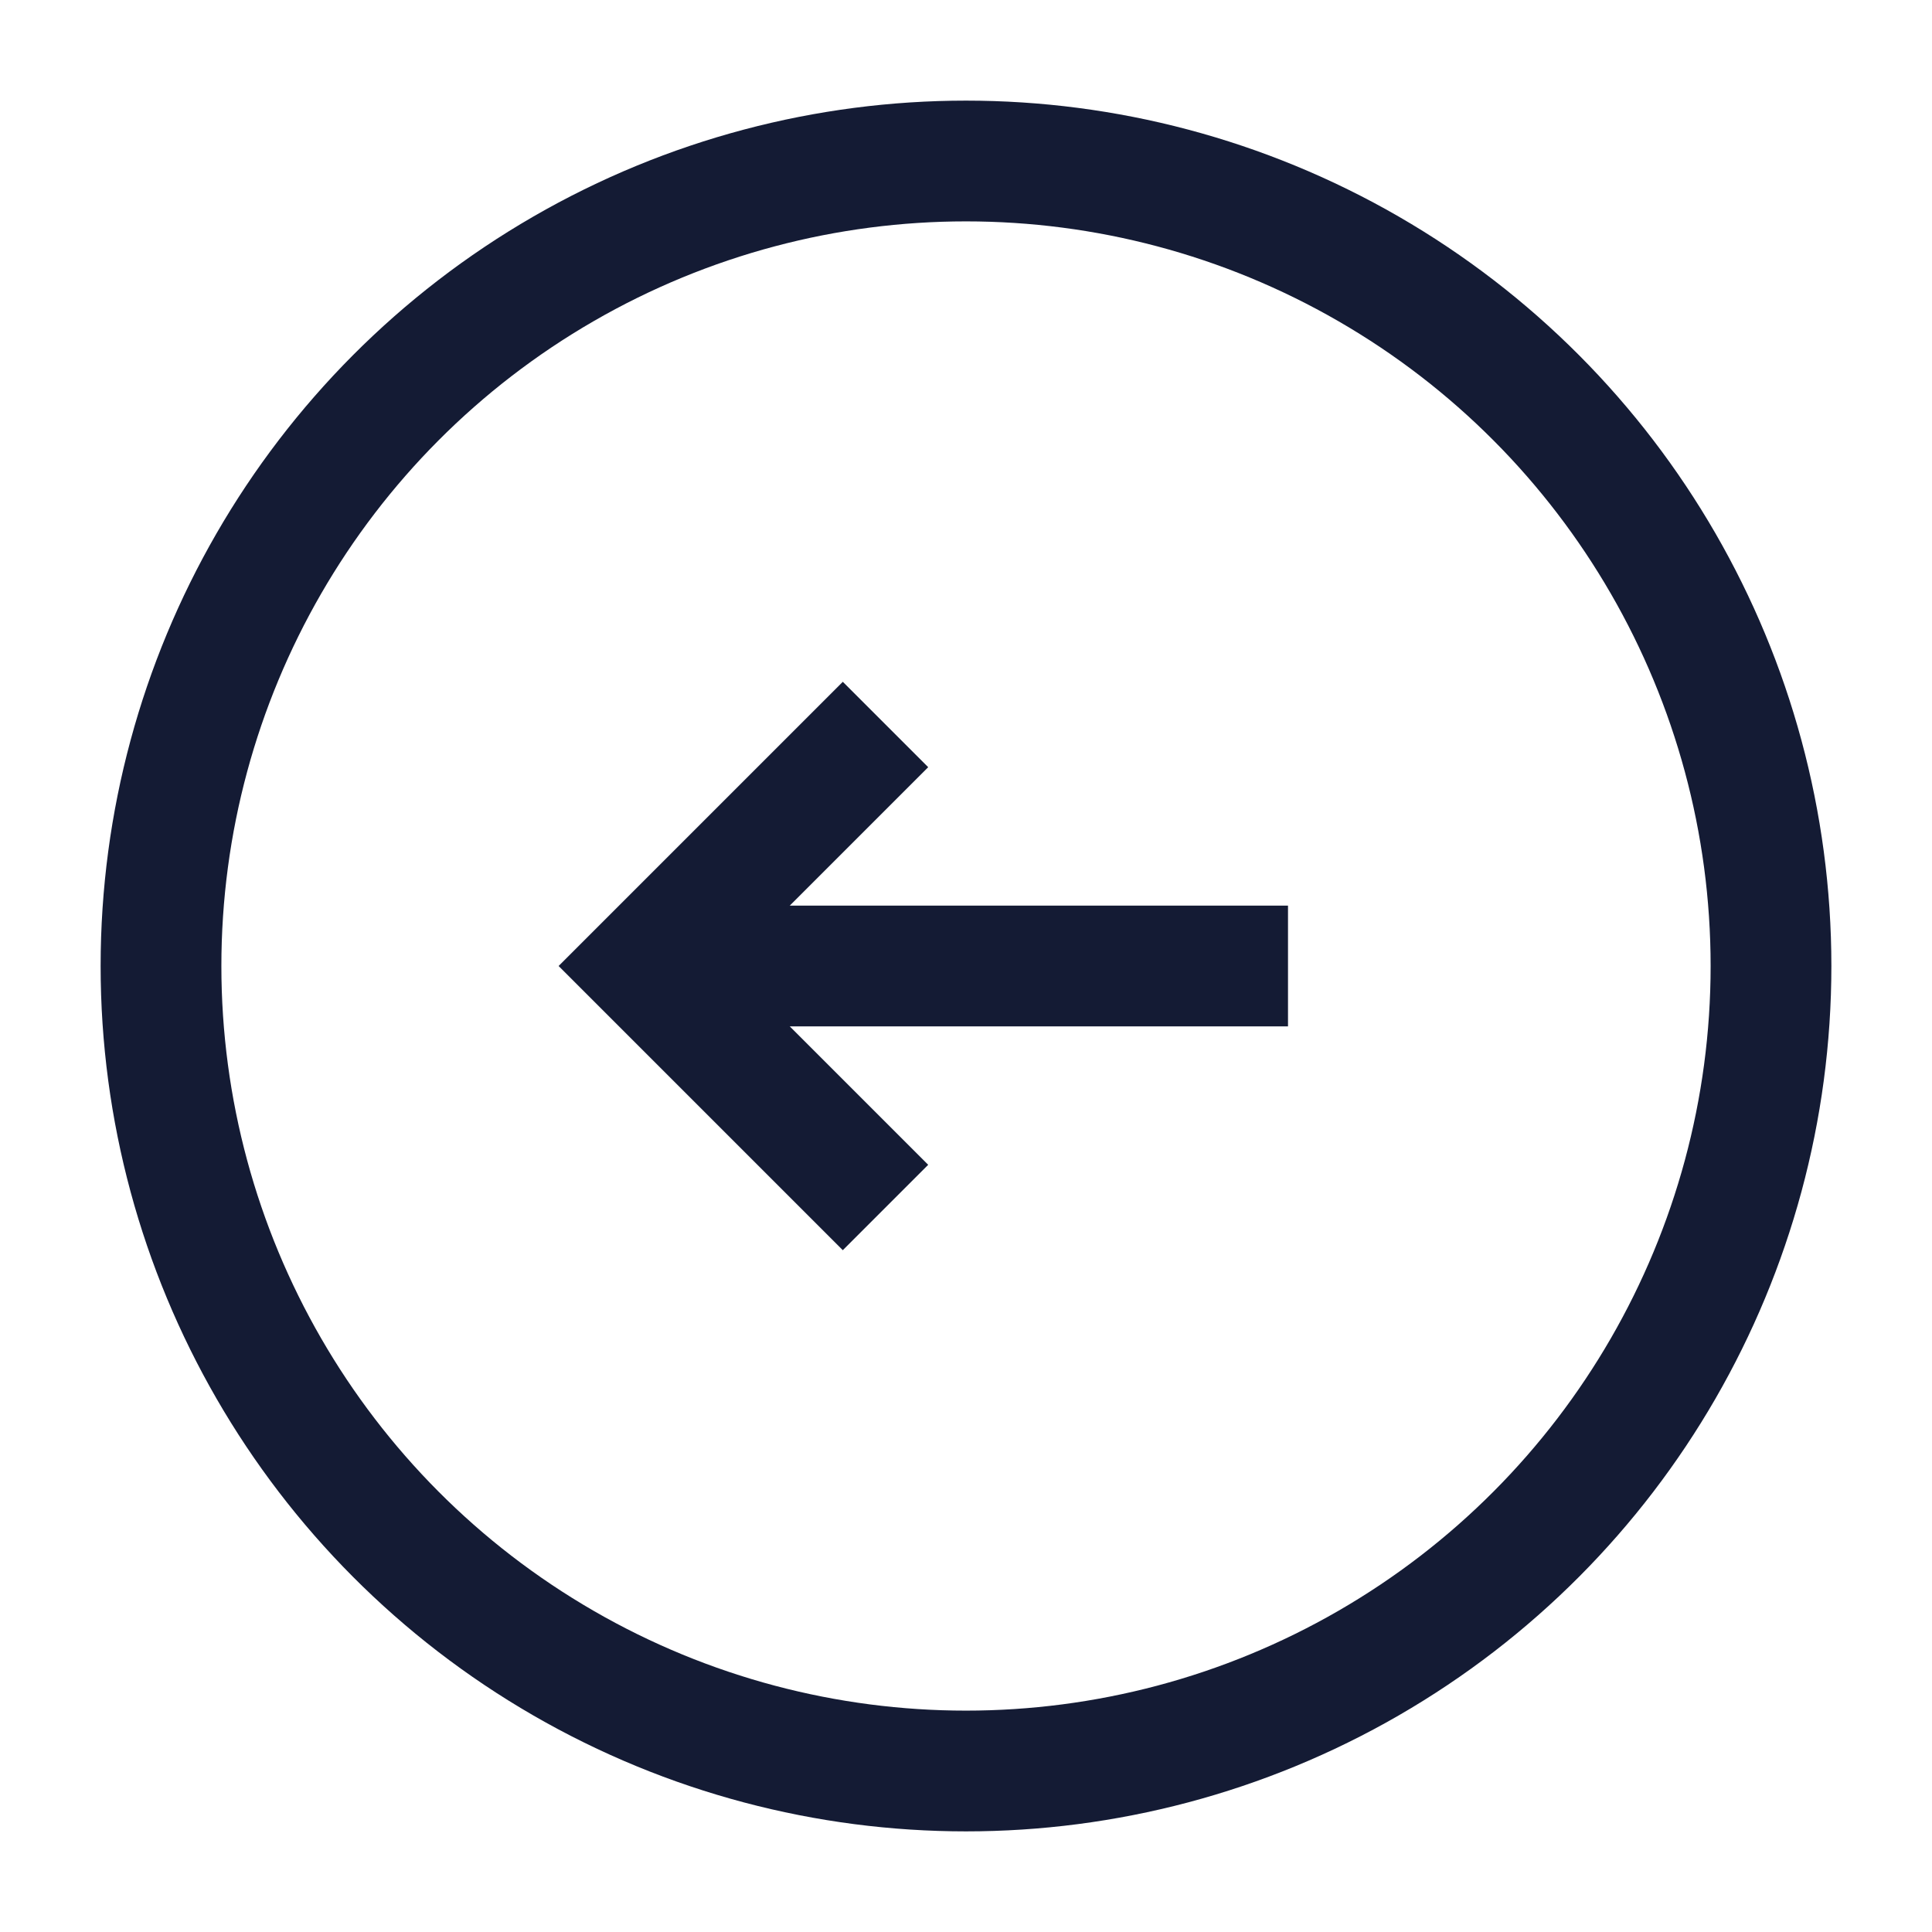
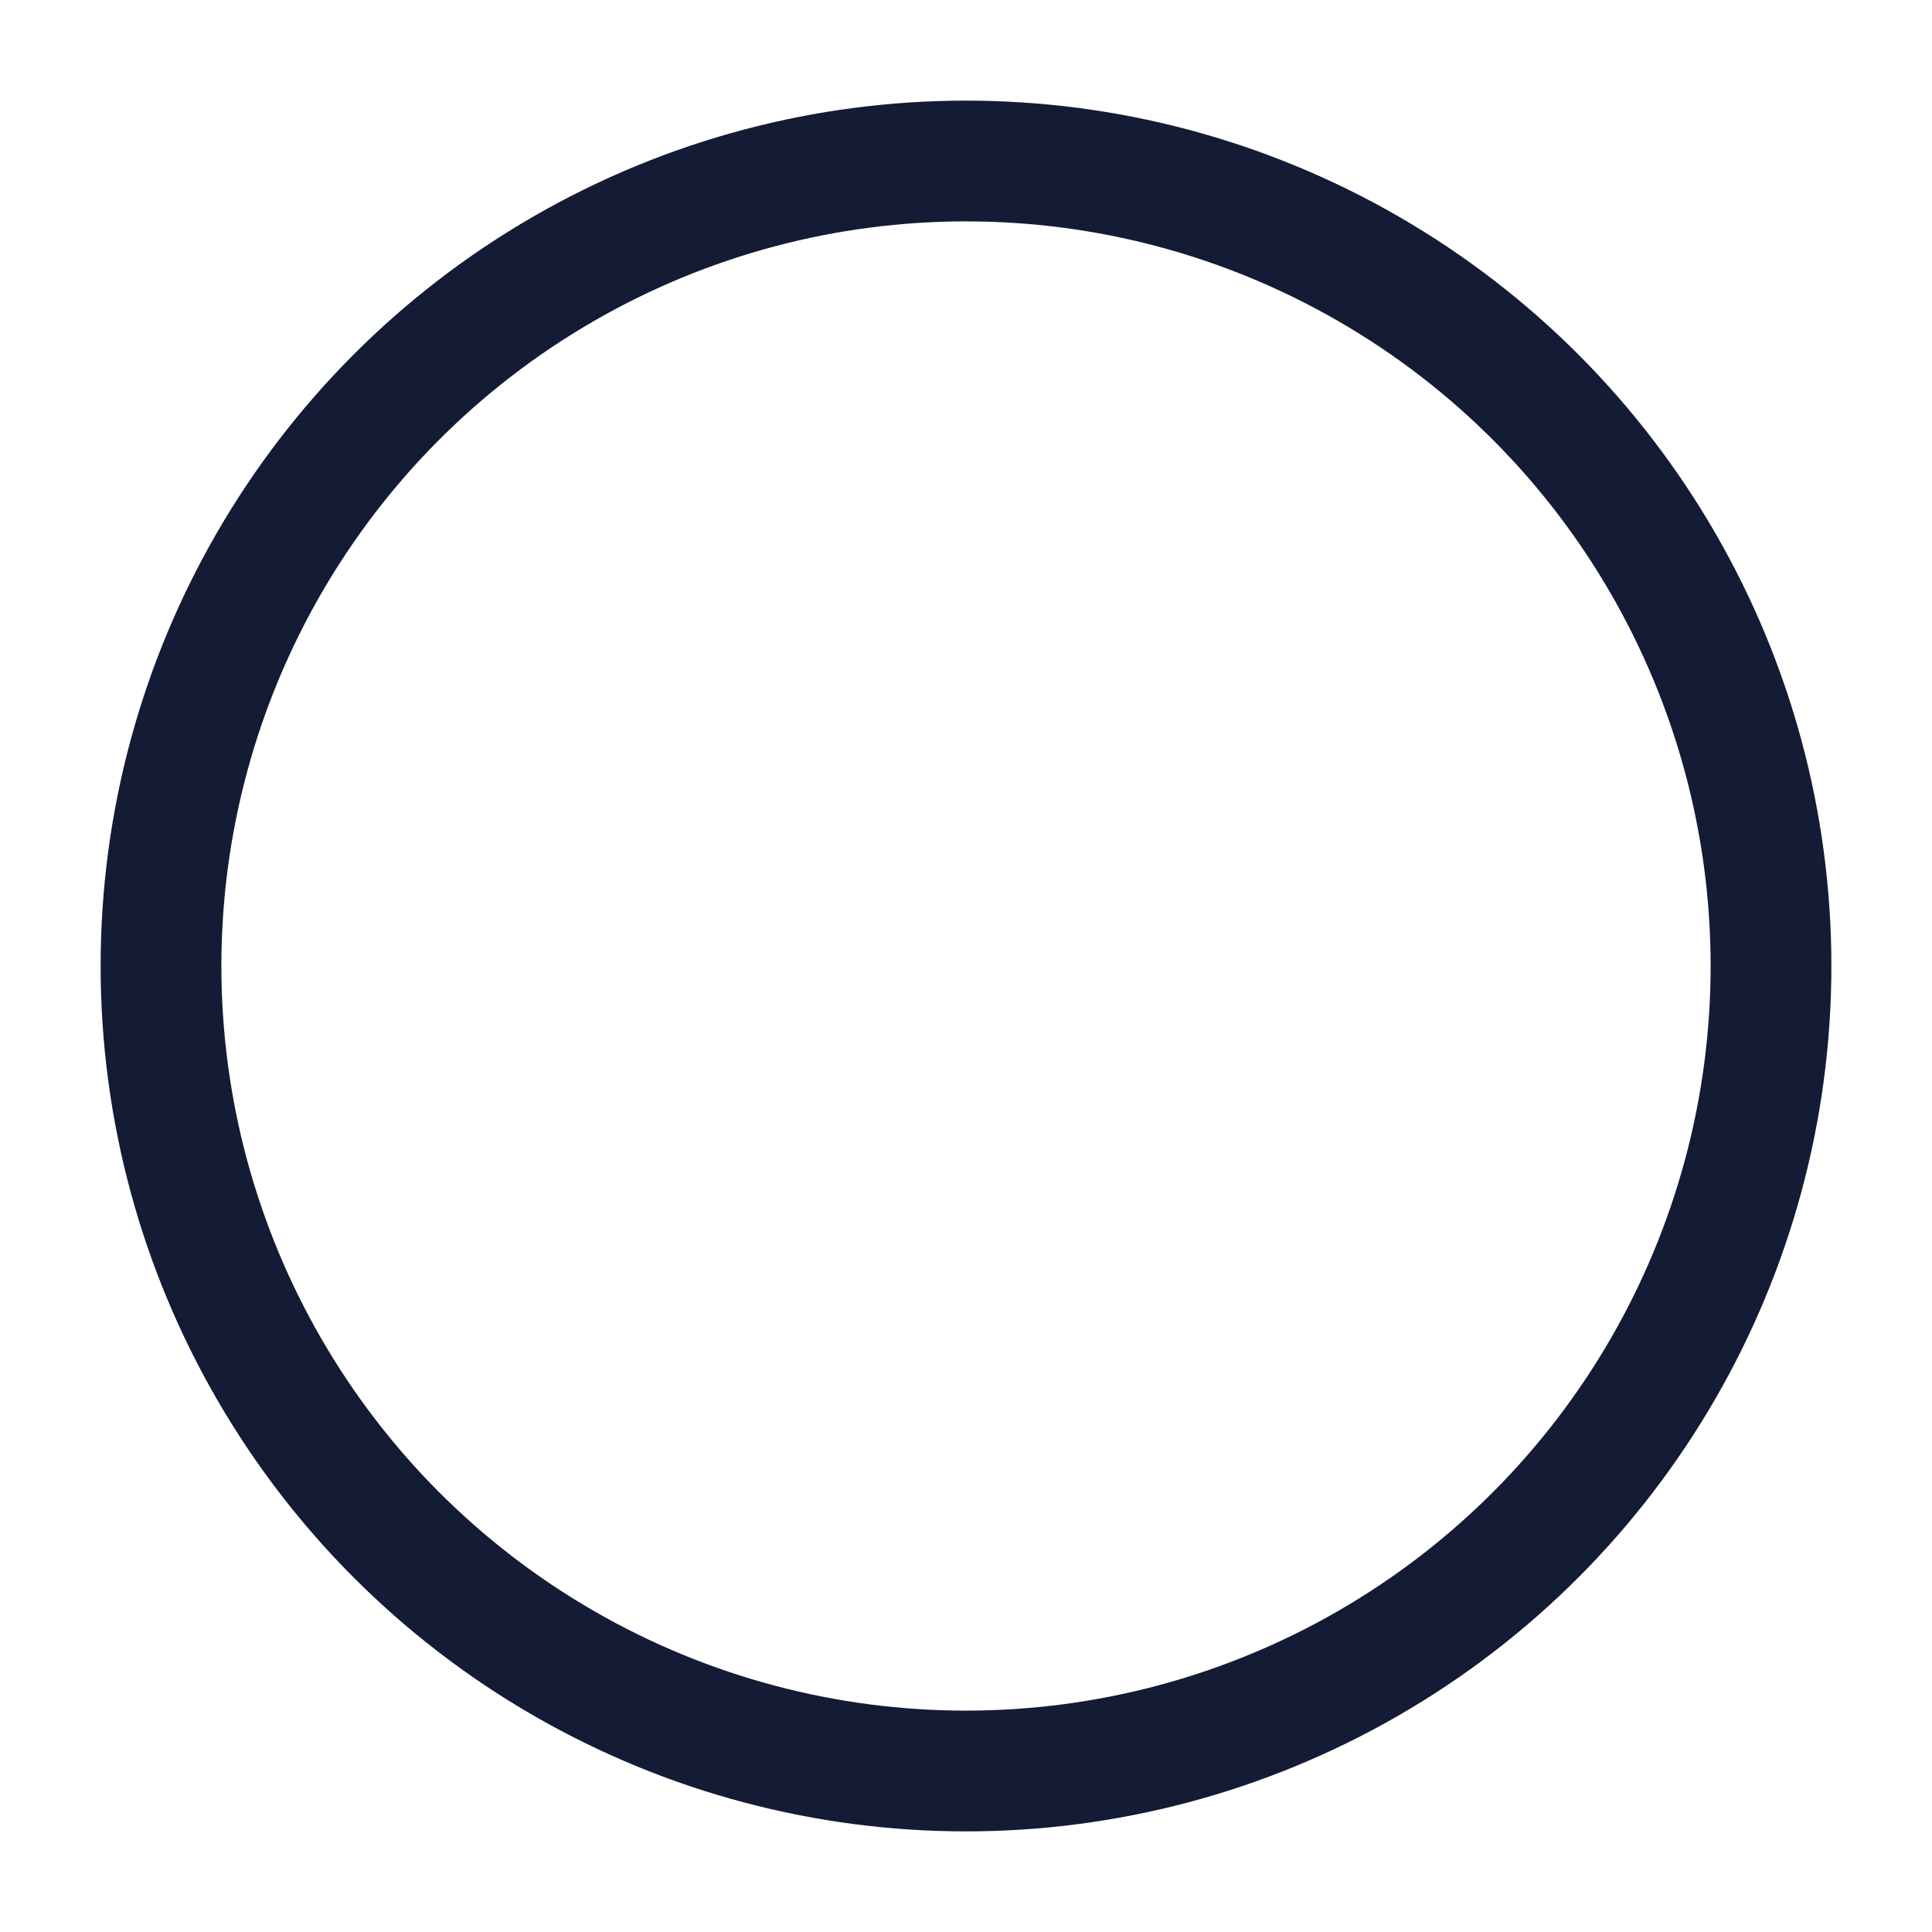
<svg xmlns="http://www.w3.org/2000/svg" width="24" height="24" viewBox="0 0 24 24" fill="none">
  <circle cx="12" cy="12" r="10" stroke="#141B34" stroke-width="1.5" stroke-linejoin="round" />
-   <path d="M16 12L8.26 12M11 15L8 12L11 9" stroke="#141B34" stroke-width="1.5" />
</svg>